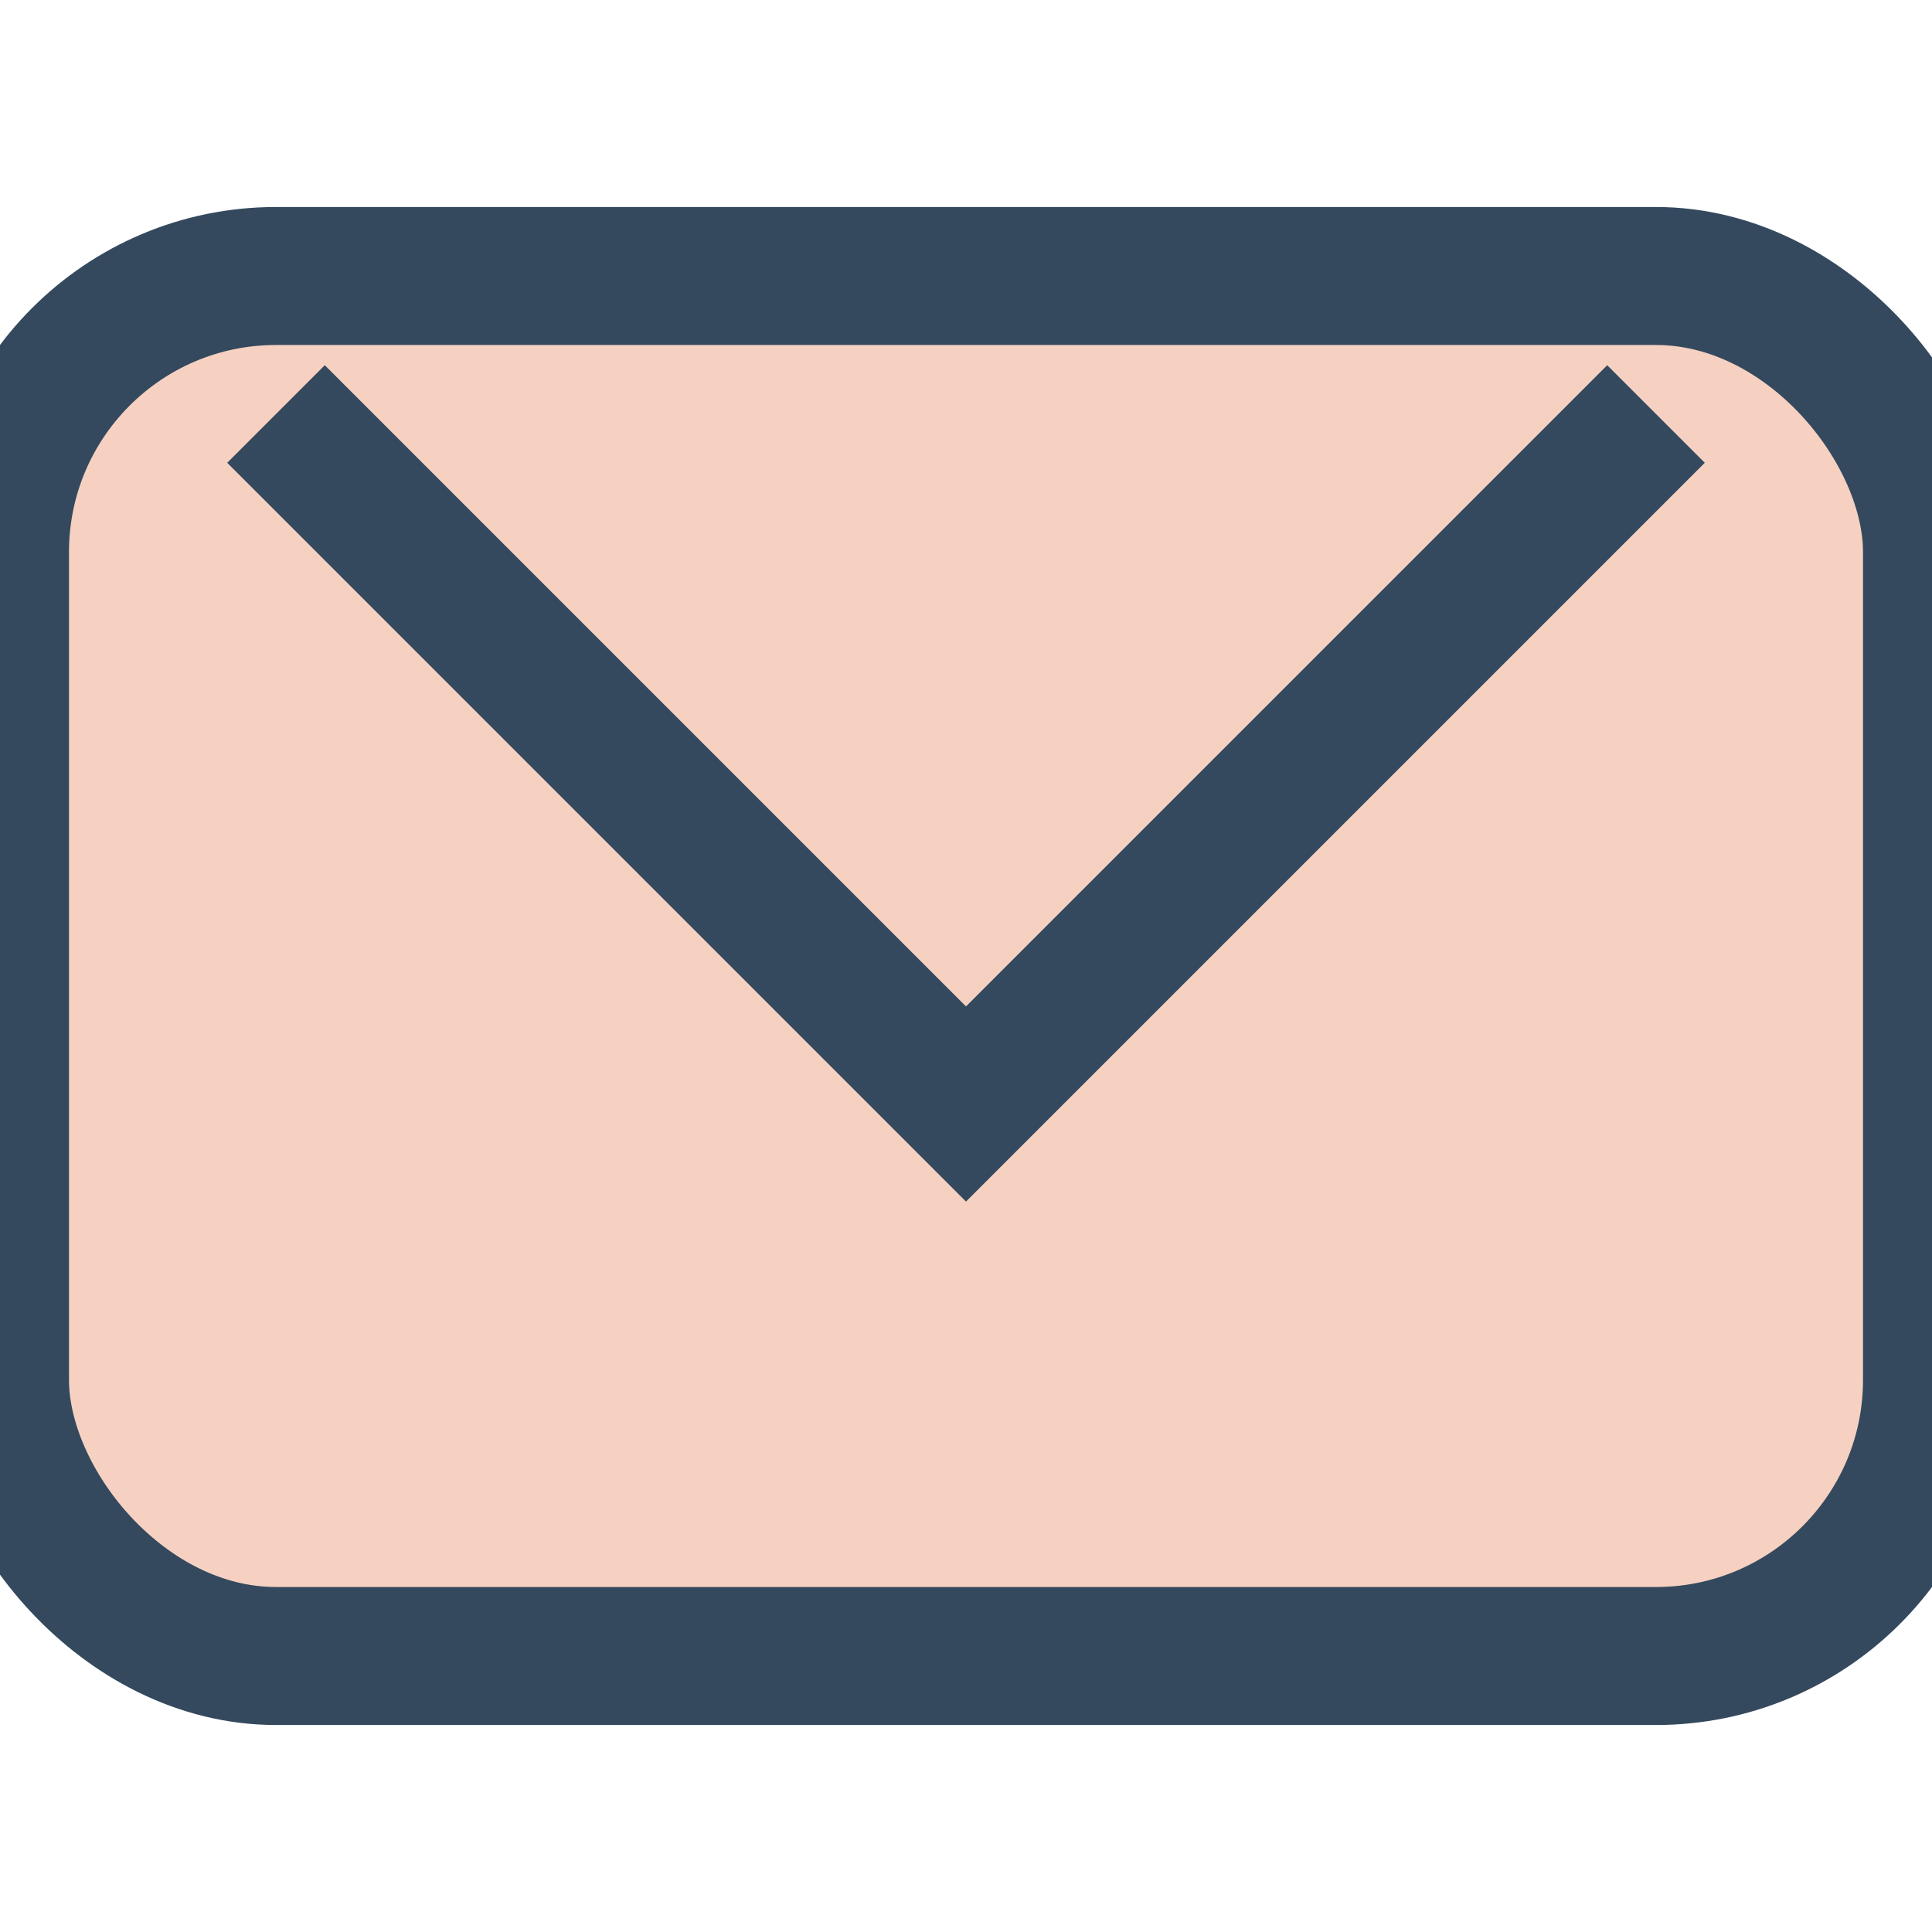
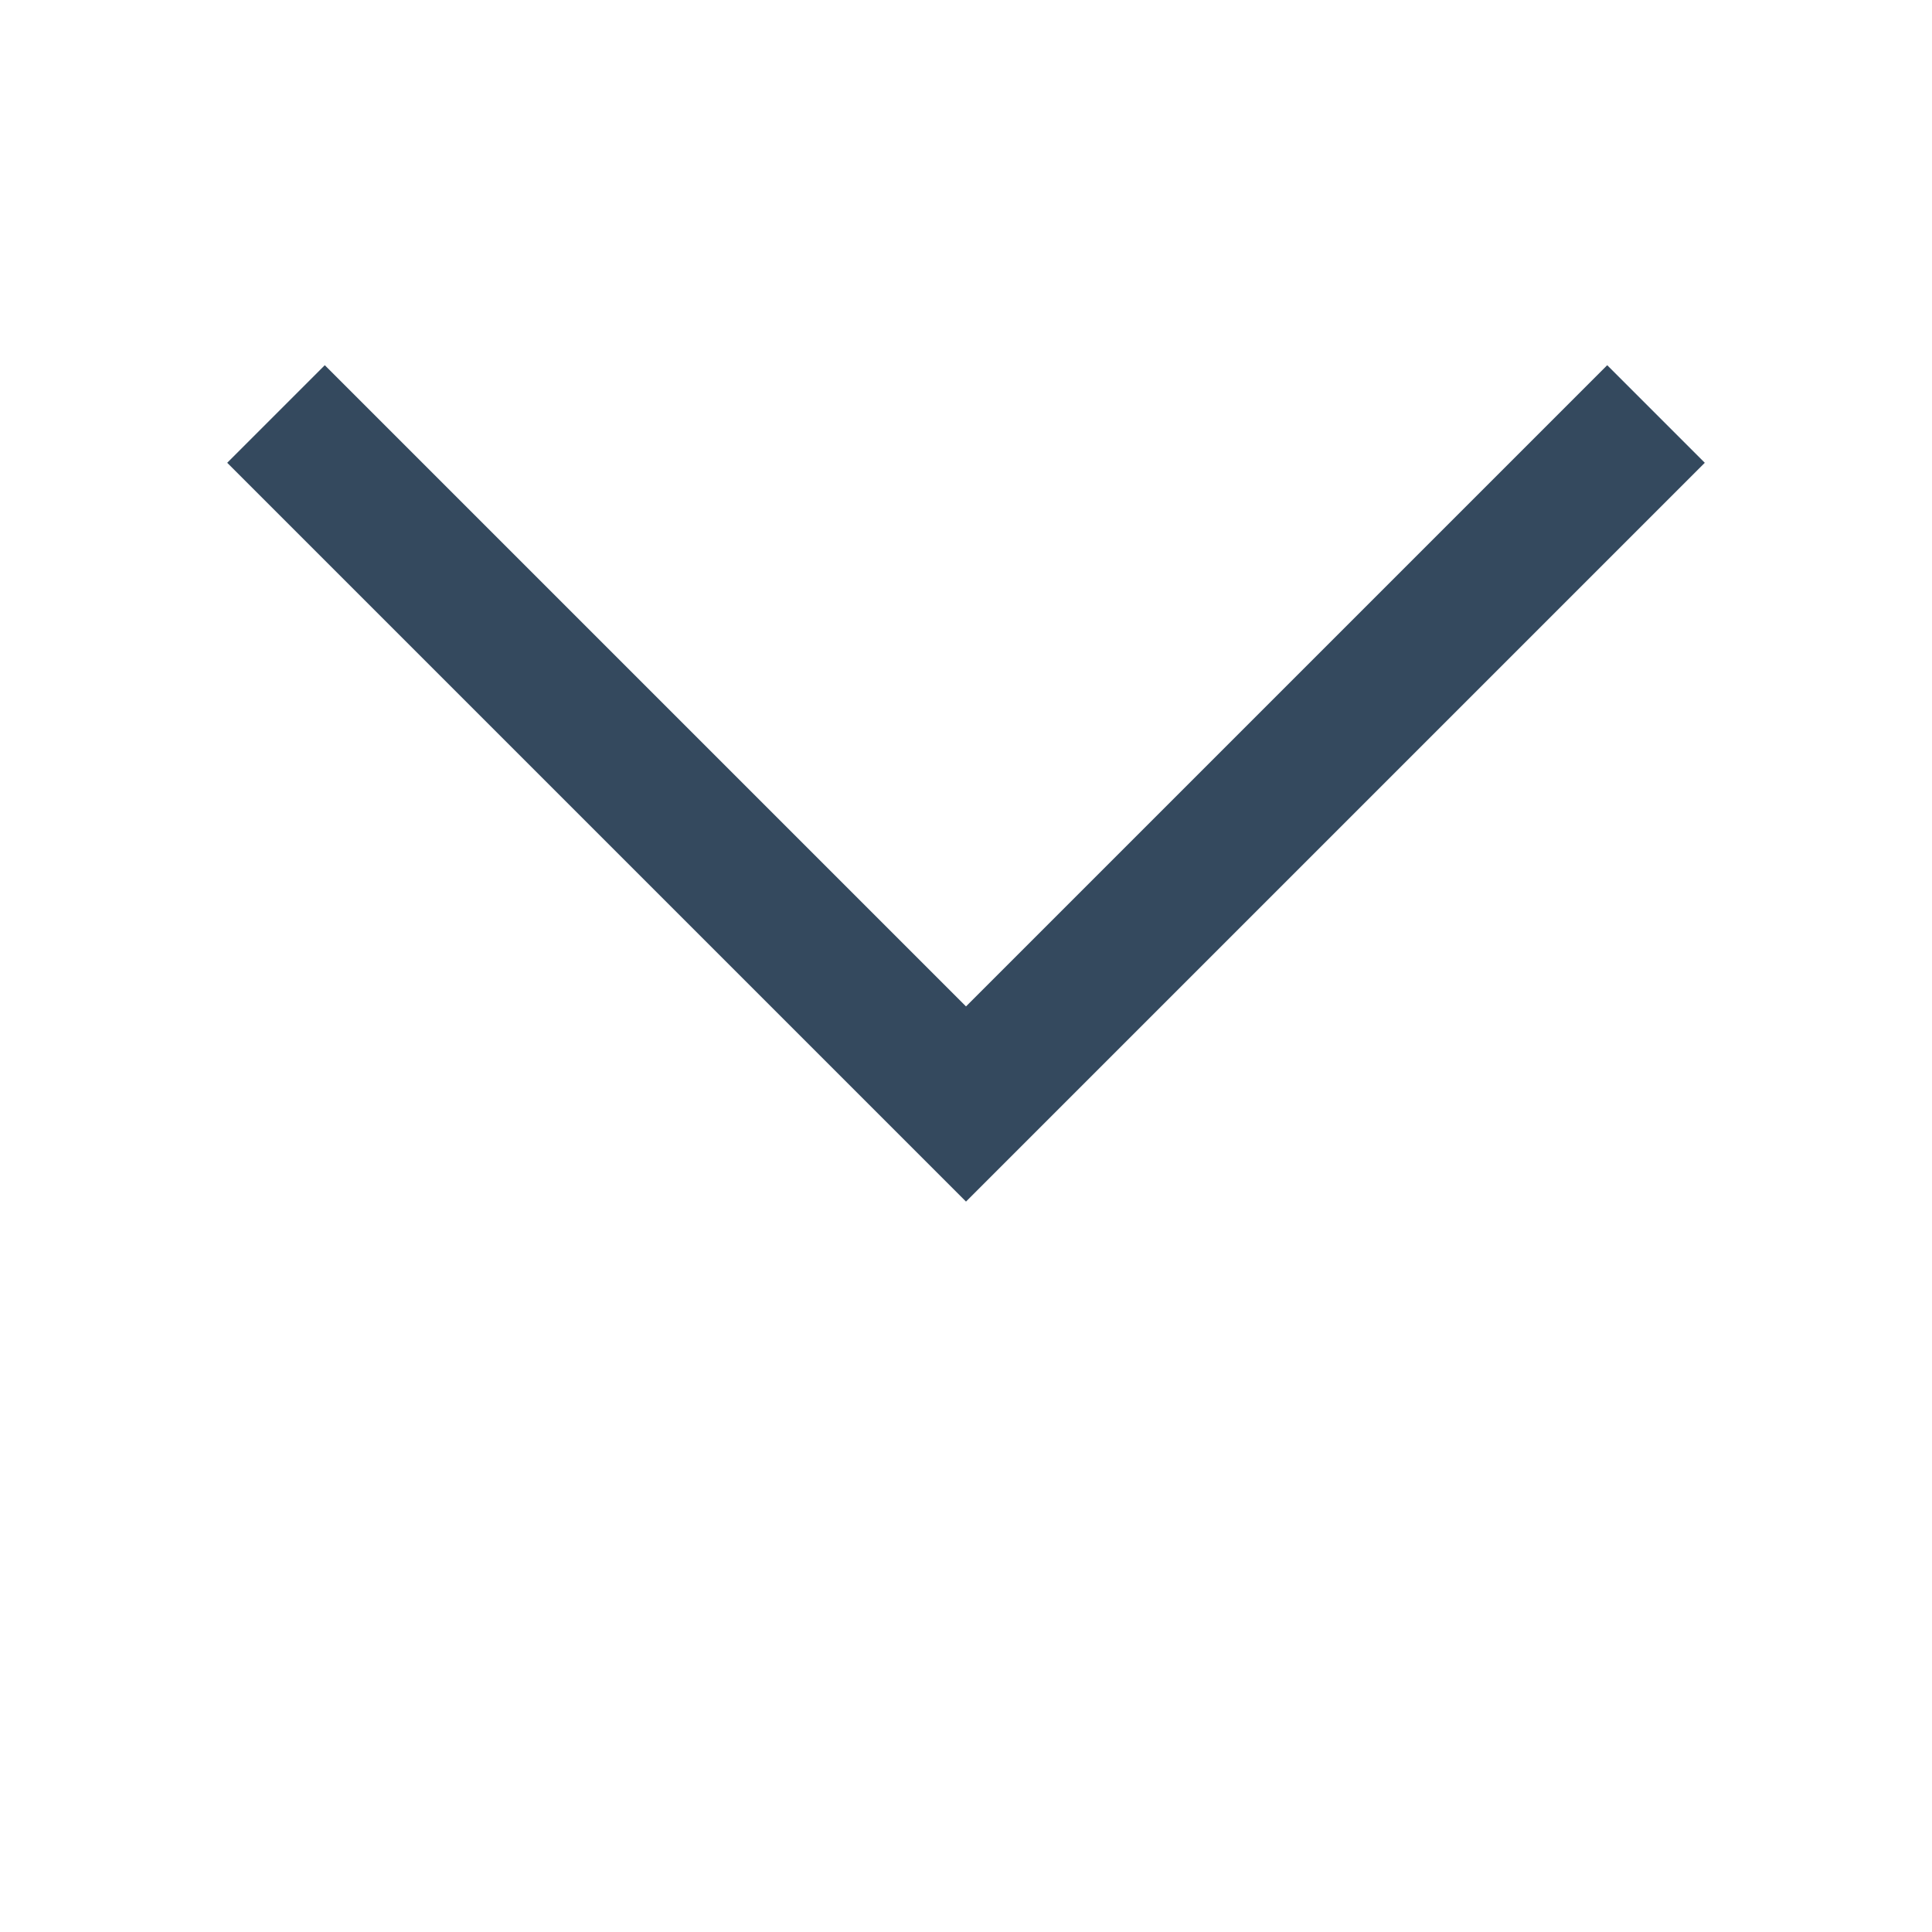
<svg xmlns="http://www.w3.org/2000/svg" width="28" height="28" viewBox="0 0 28 28">
-   <rect width="28" height="20" y="4" rx="4" fill="#F6D1C1" stroke="#34495E" stroke-width="2" />
  <path d="M4 6l10 10 10-10" fill="none" stroke="#34495E" stroke-width="2" />
</svg>